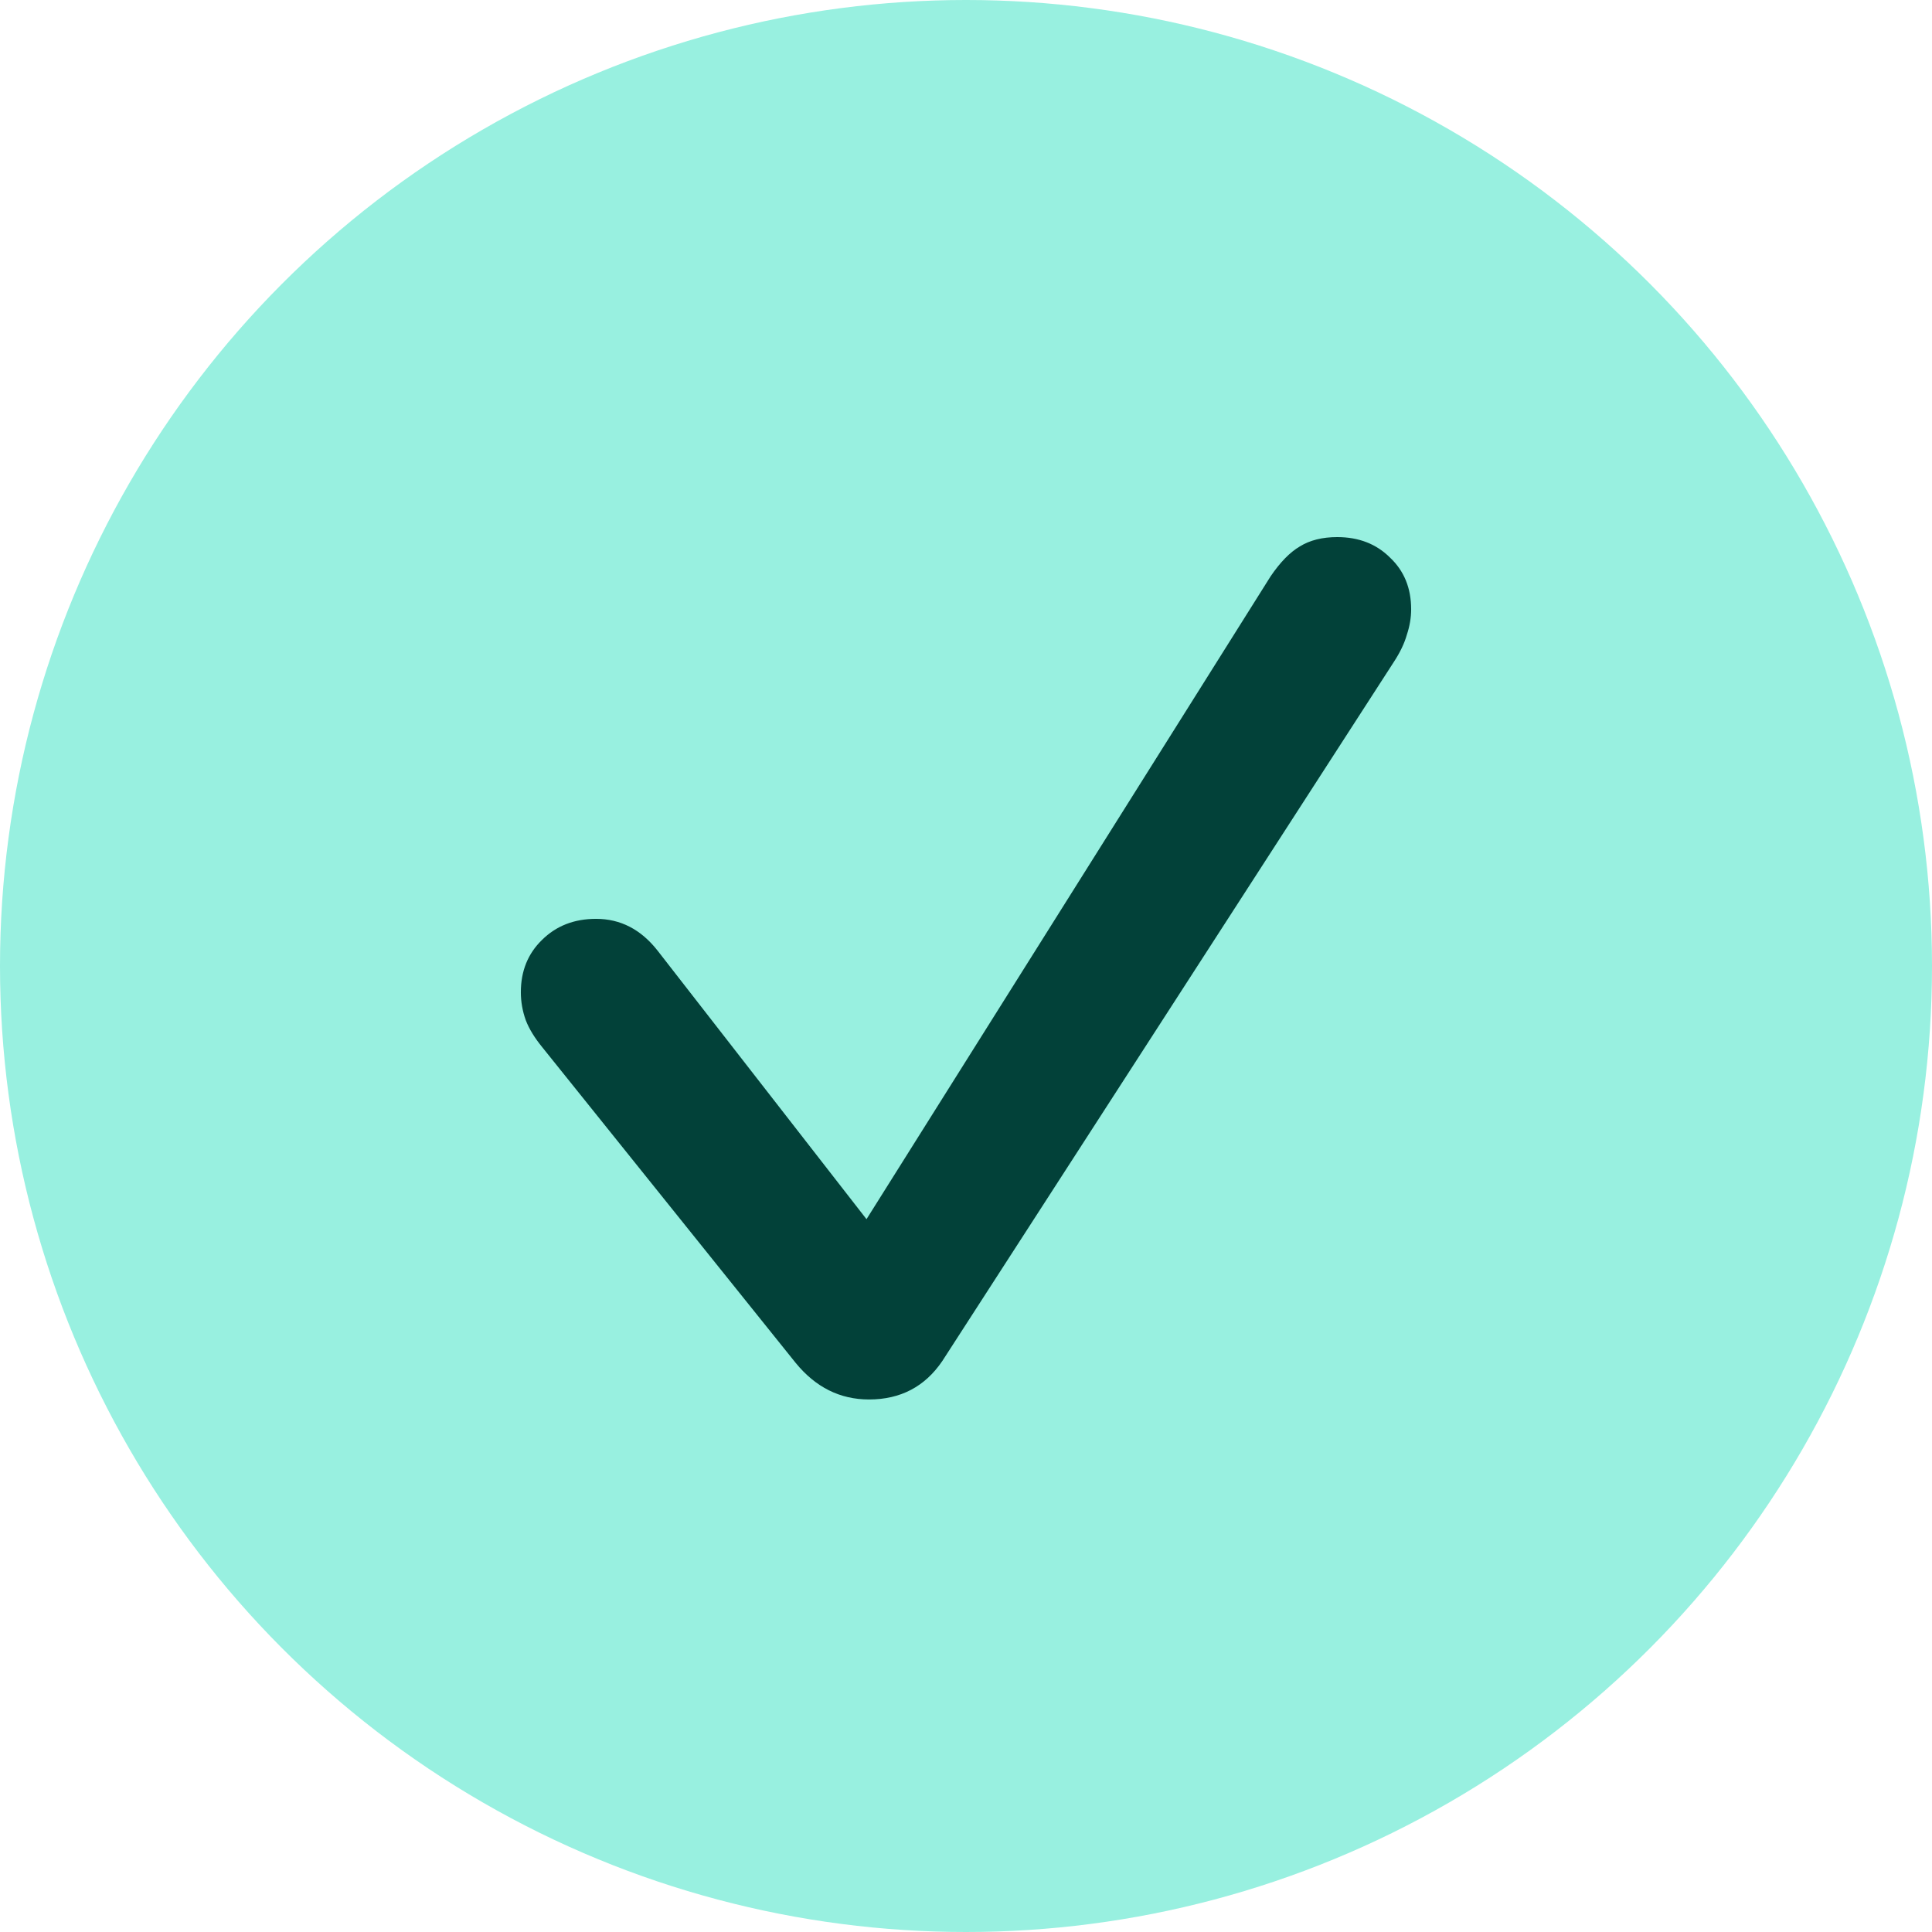
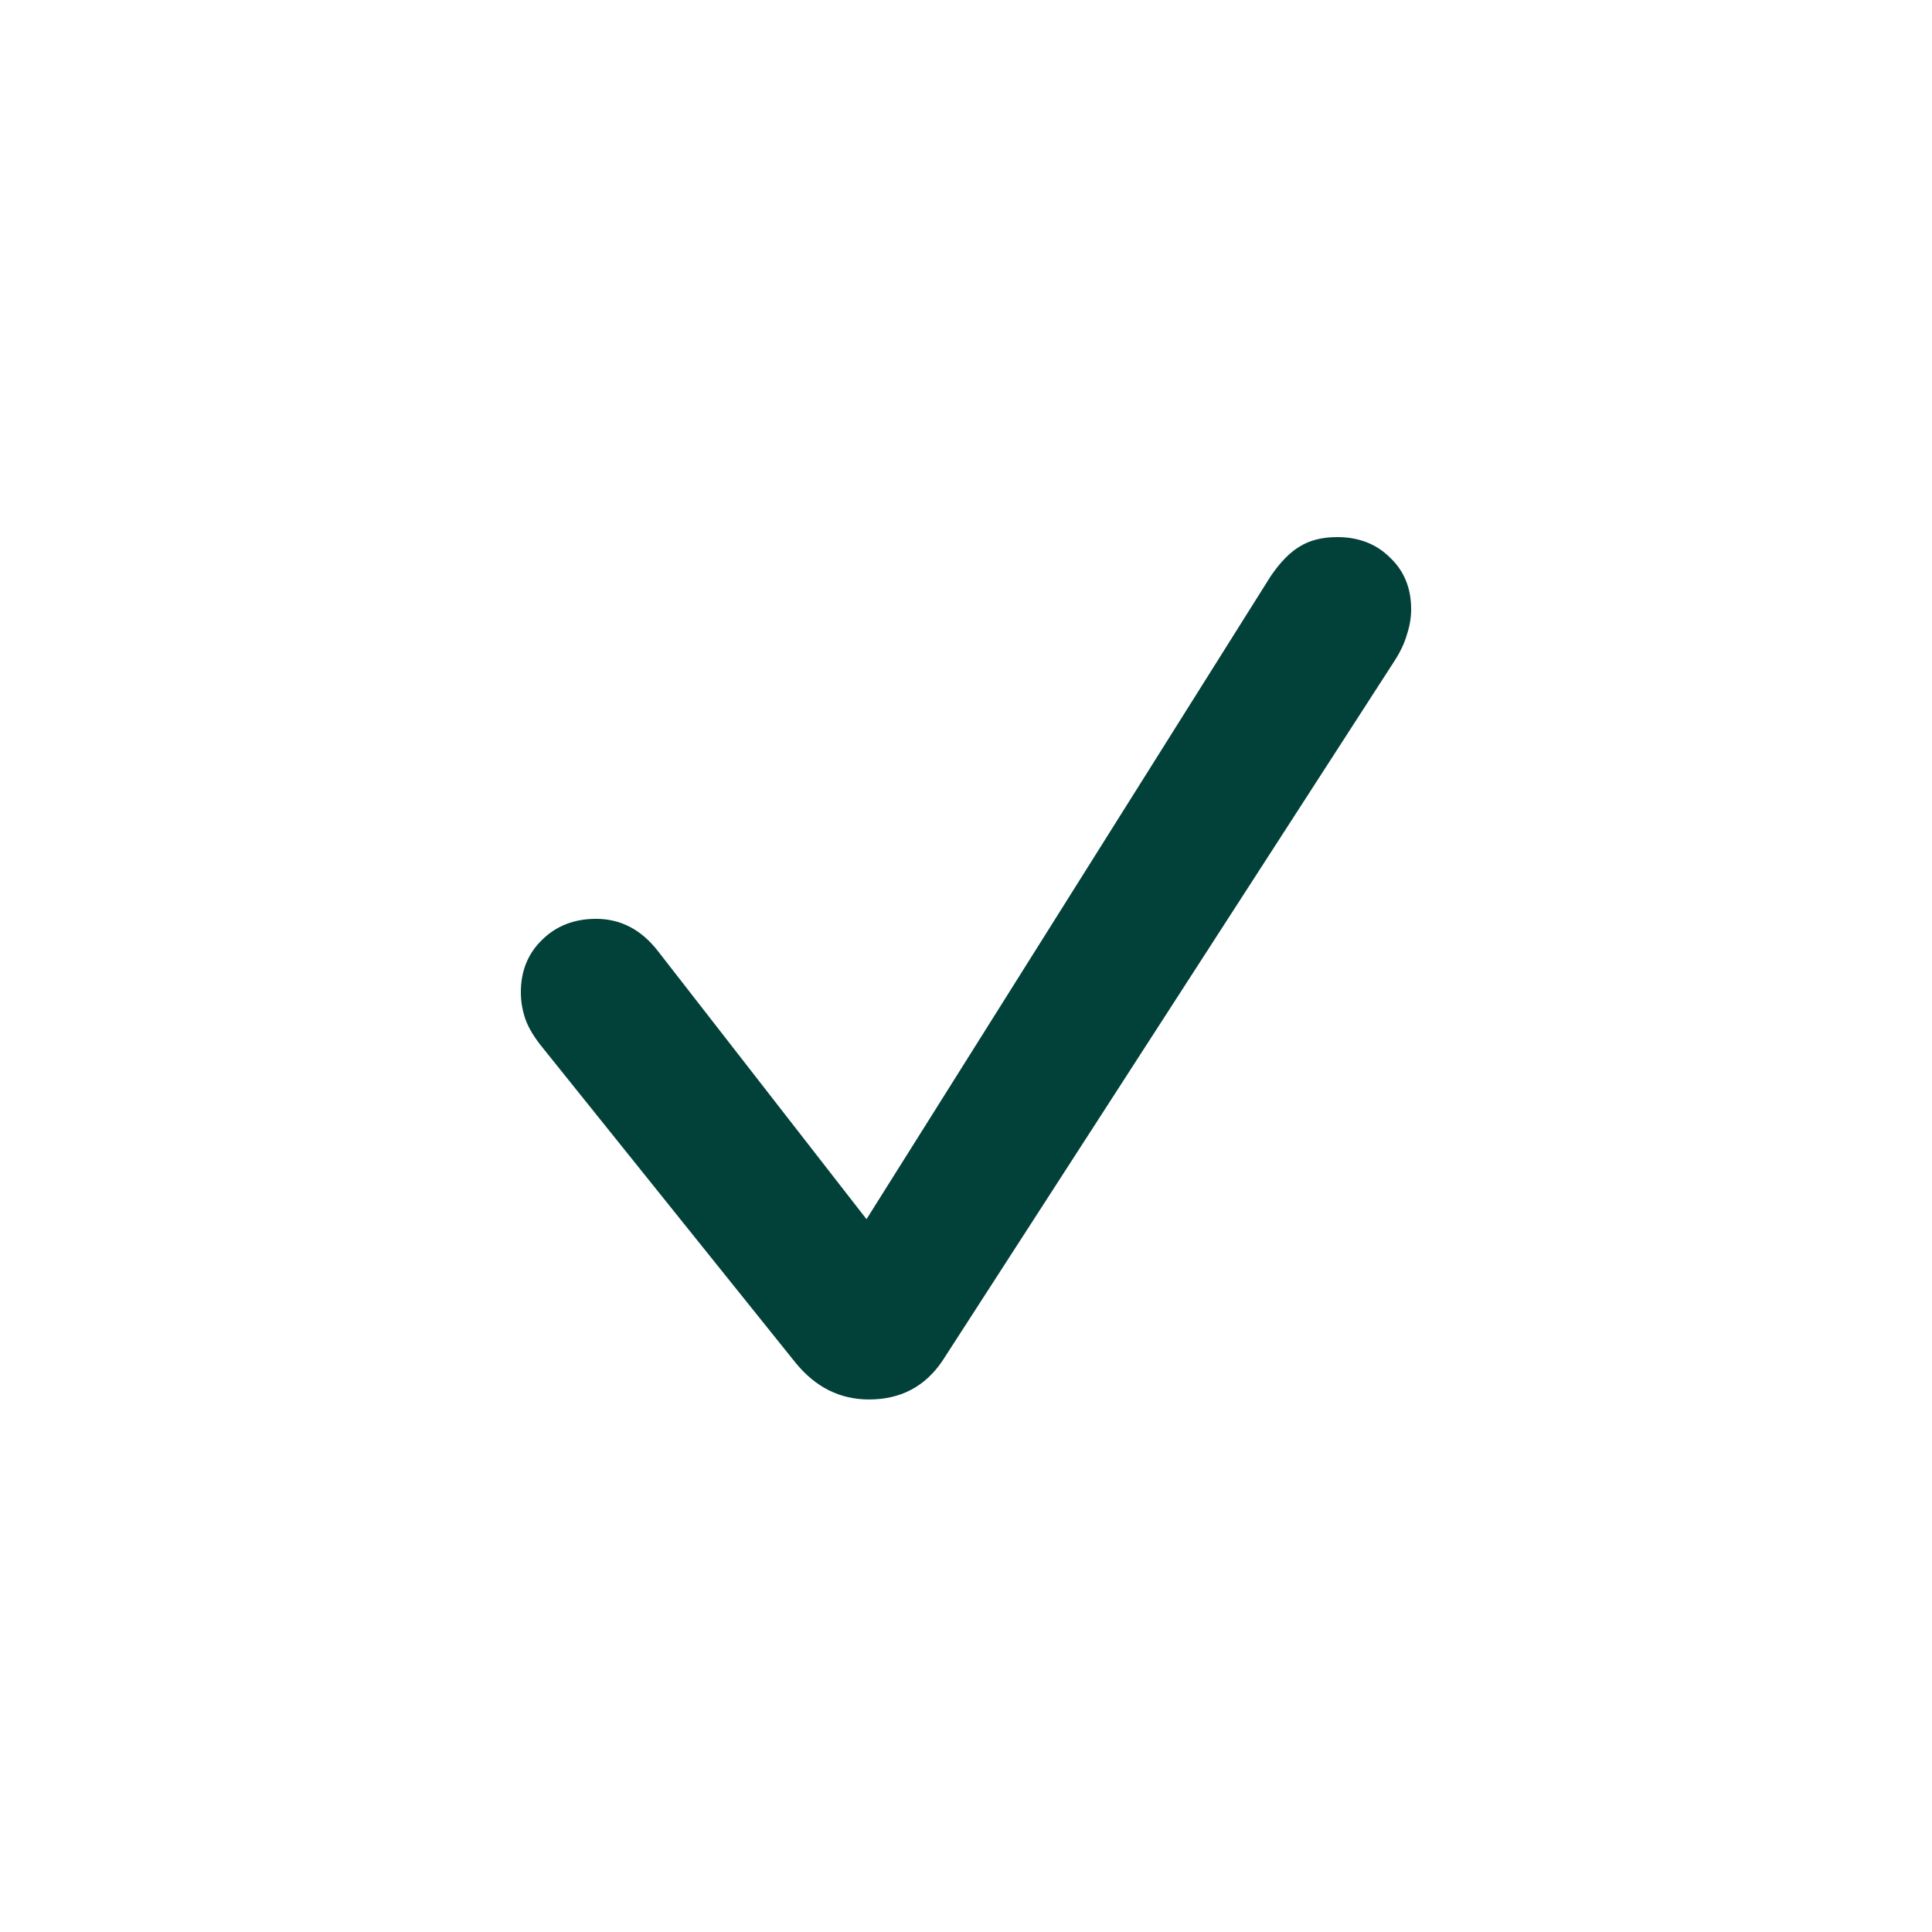
<svg xmlns="http://www.w3.org/2000/svg" width="22" height="22" viewBox="0 0 22 22" fill="none">
-   <circle cx="11" cy="11" r="11" fill="#98F0E0" />
  <path d="M9.896 15.936C9.565 15.936 9.287 15.797 9.06 15.519L6.178 11.929C6.089 11.82 6.025 11.717 5.987 11.617C5.95 11.514 5.931 11.407 5.931 11.299C5.931 11.058 6.011 10.86 6.171 10.704C6.332 10.544 6.537 10.463 6.787 10.463C7.066 10.463 7.299 10.584 7.488 10.825L9.867 13.883L14.469 6.562C14.578 6.402 14.689 6.288 14.802 6.222C14.915 6.152 15.057 6.116 15.227 6.116C15.472 6.116 15.673 6.194 15.829 6.35C15.989 6.501 16.069 6.697 16.069 6.938C16.069 7.032 16.053 7.129 16.02 7.228C15.992 7.327 15.942 7.431 15.871 7.539L10.731 15.497C10.533 15.79 10.254 15.936 9.896 15.936Z" fill="#024139" />
</svg>